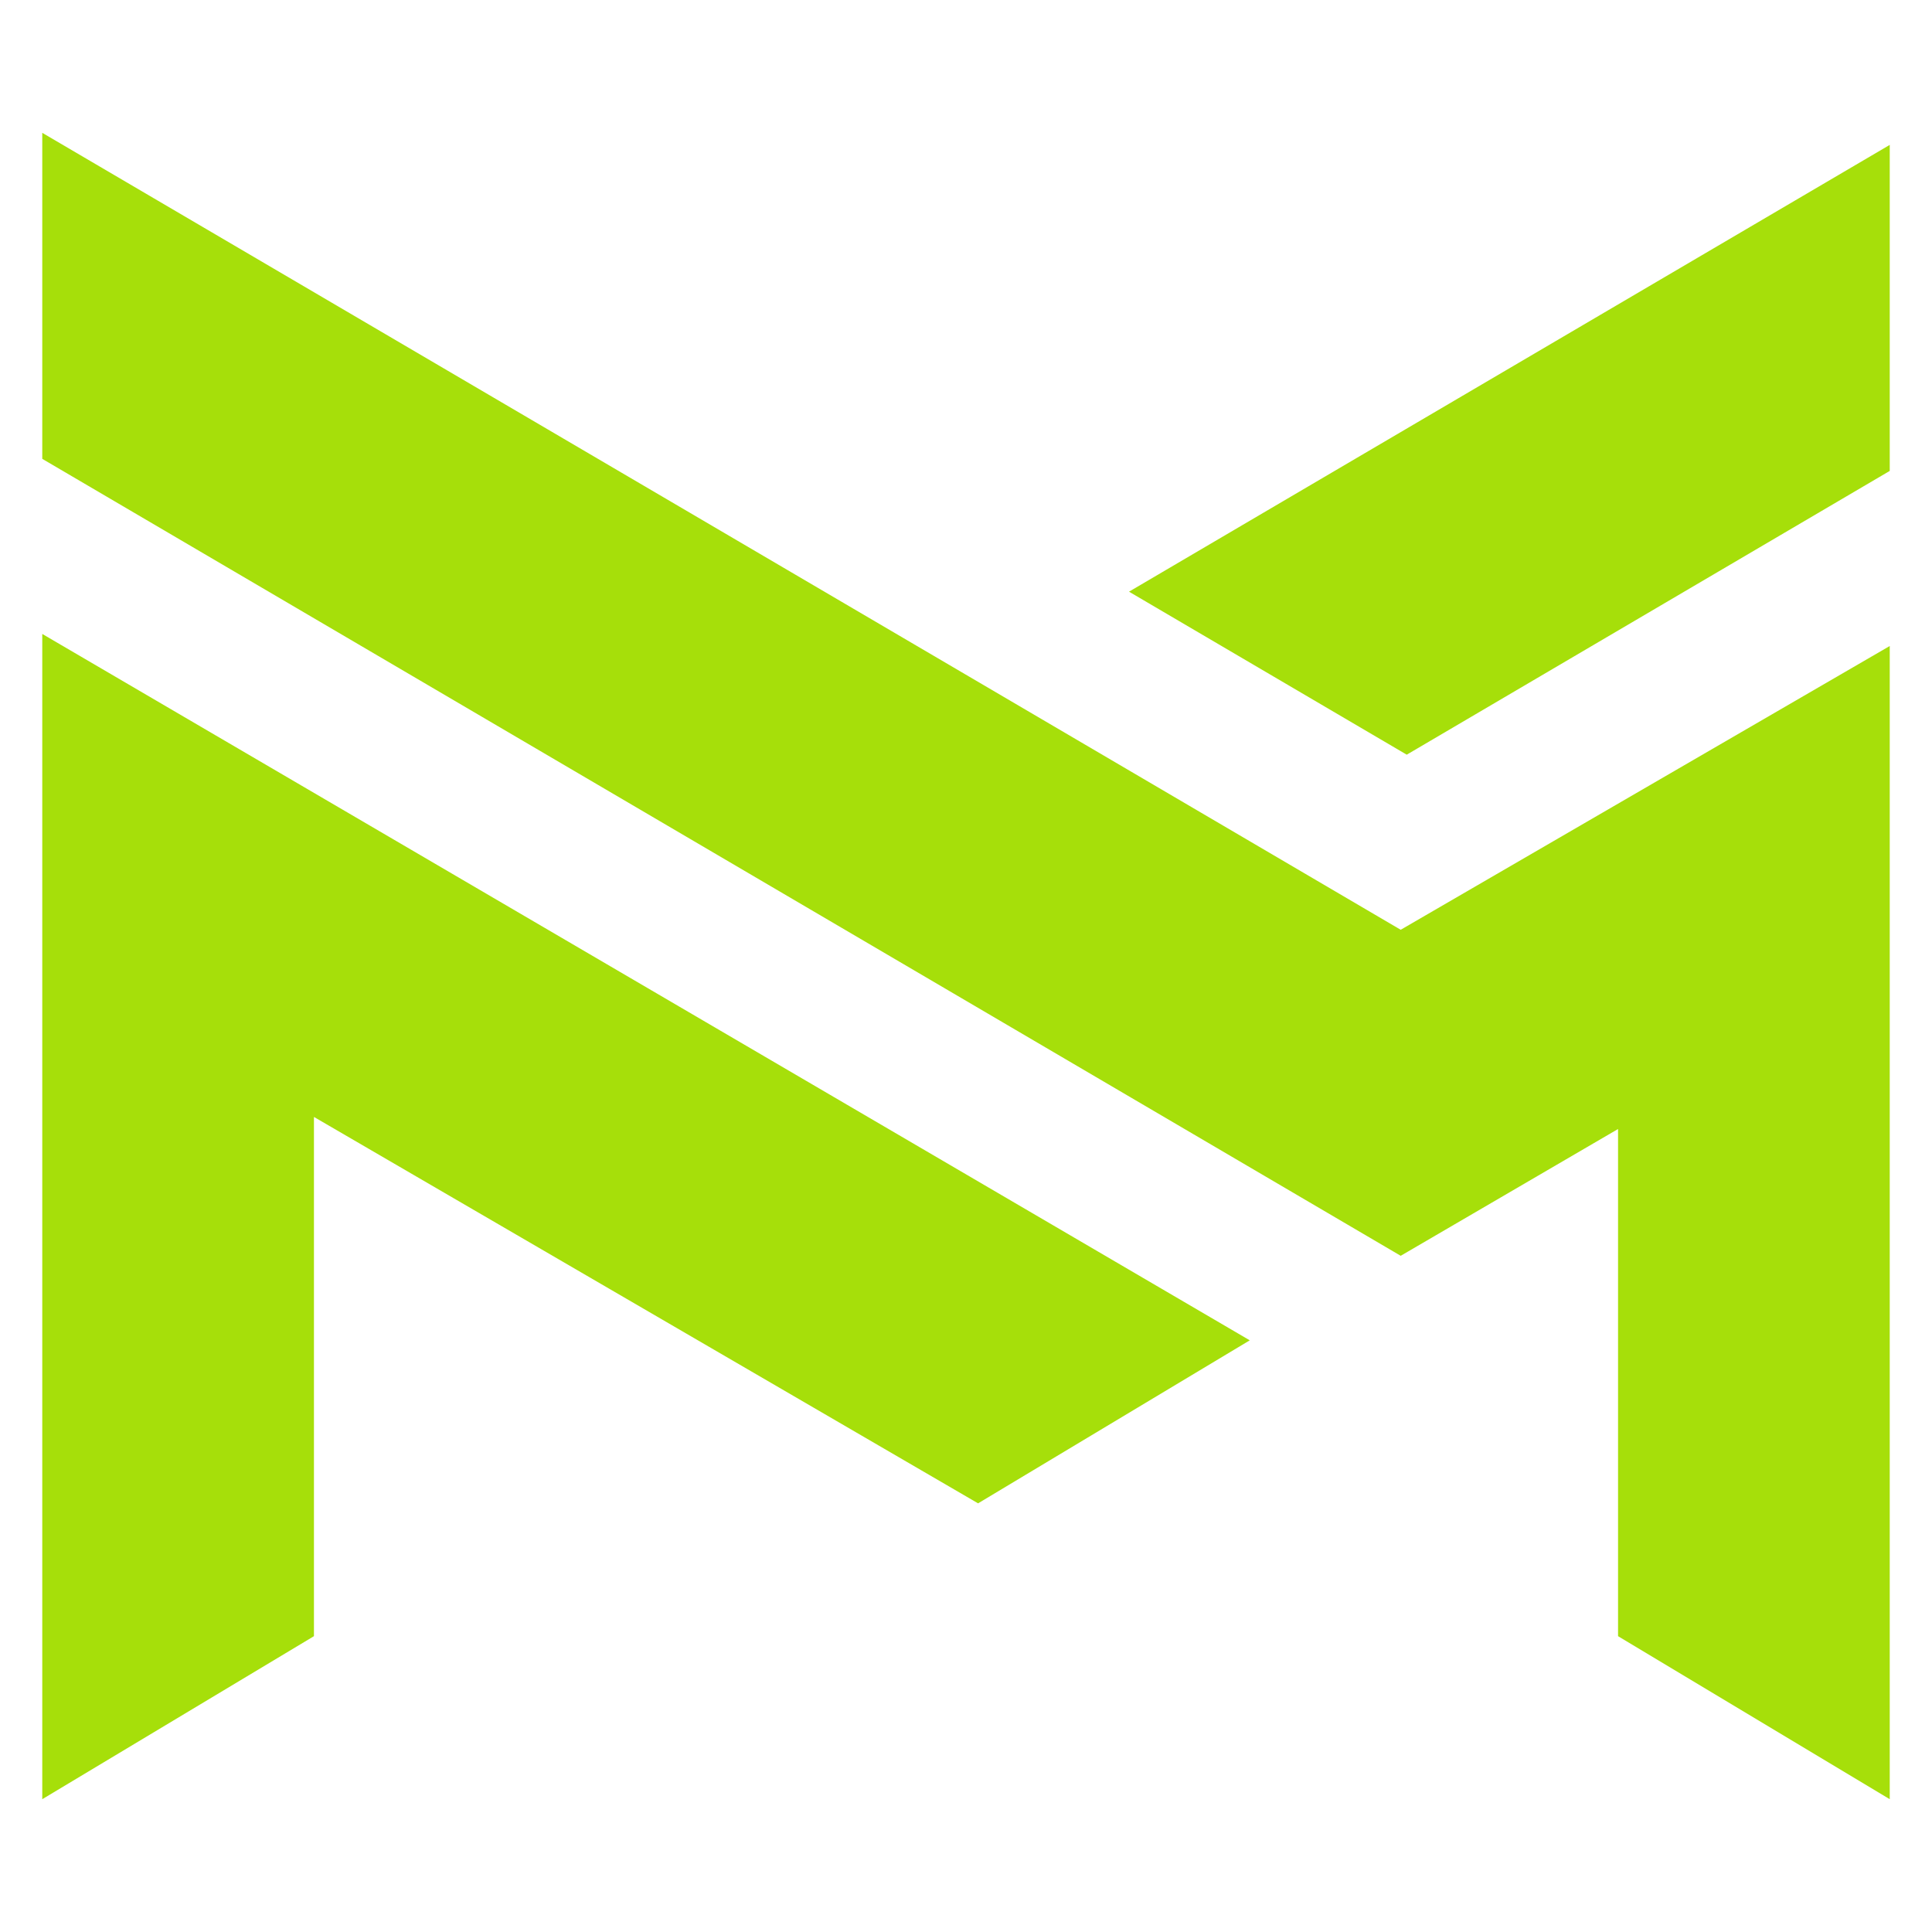
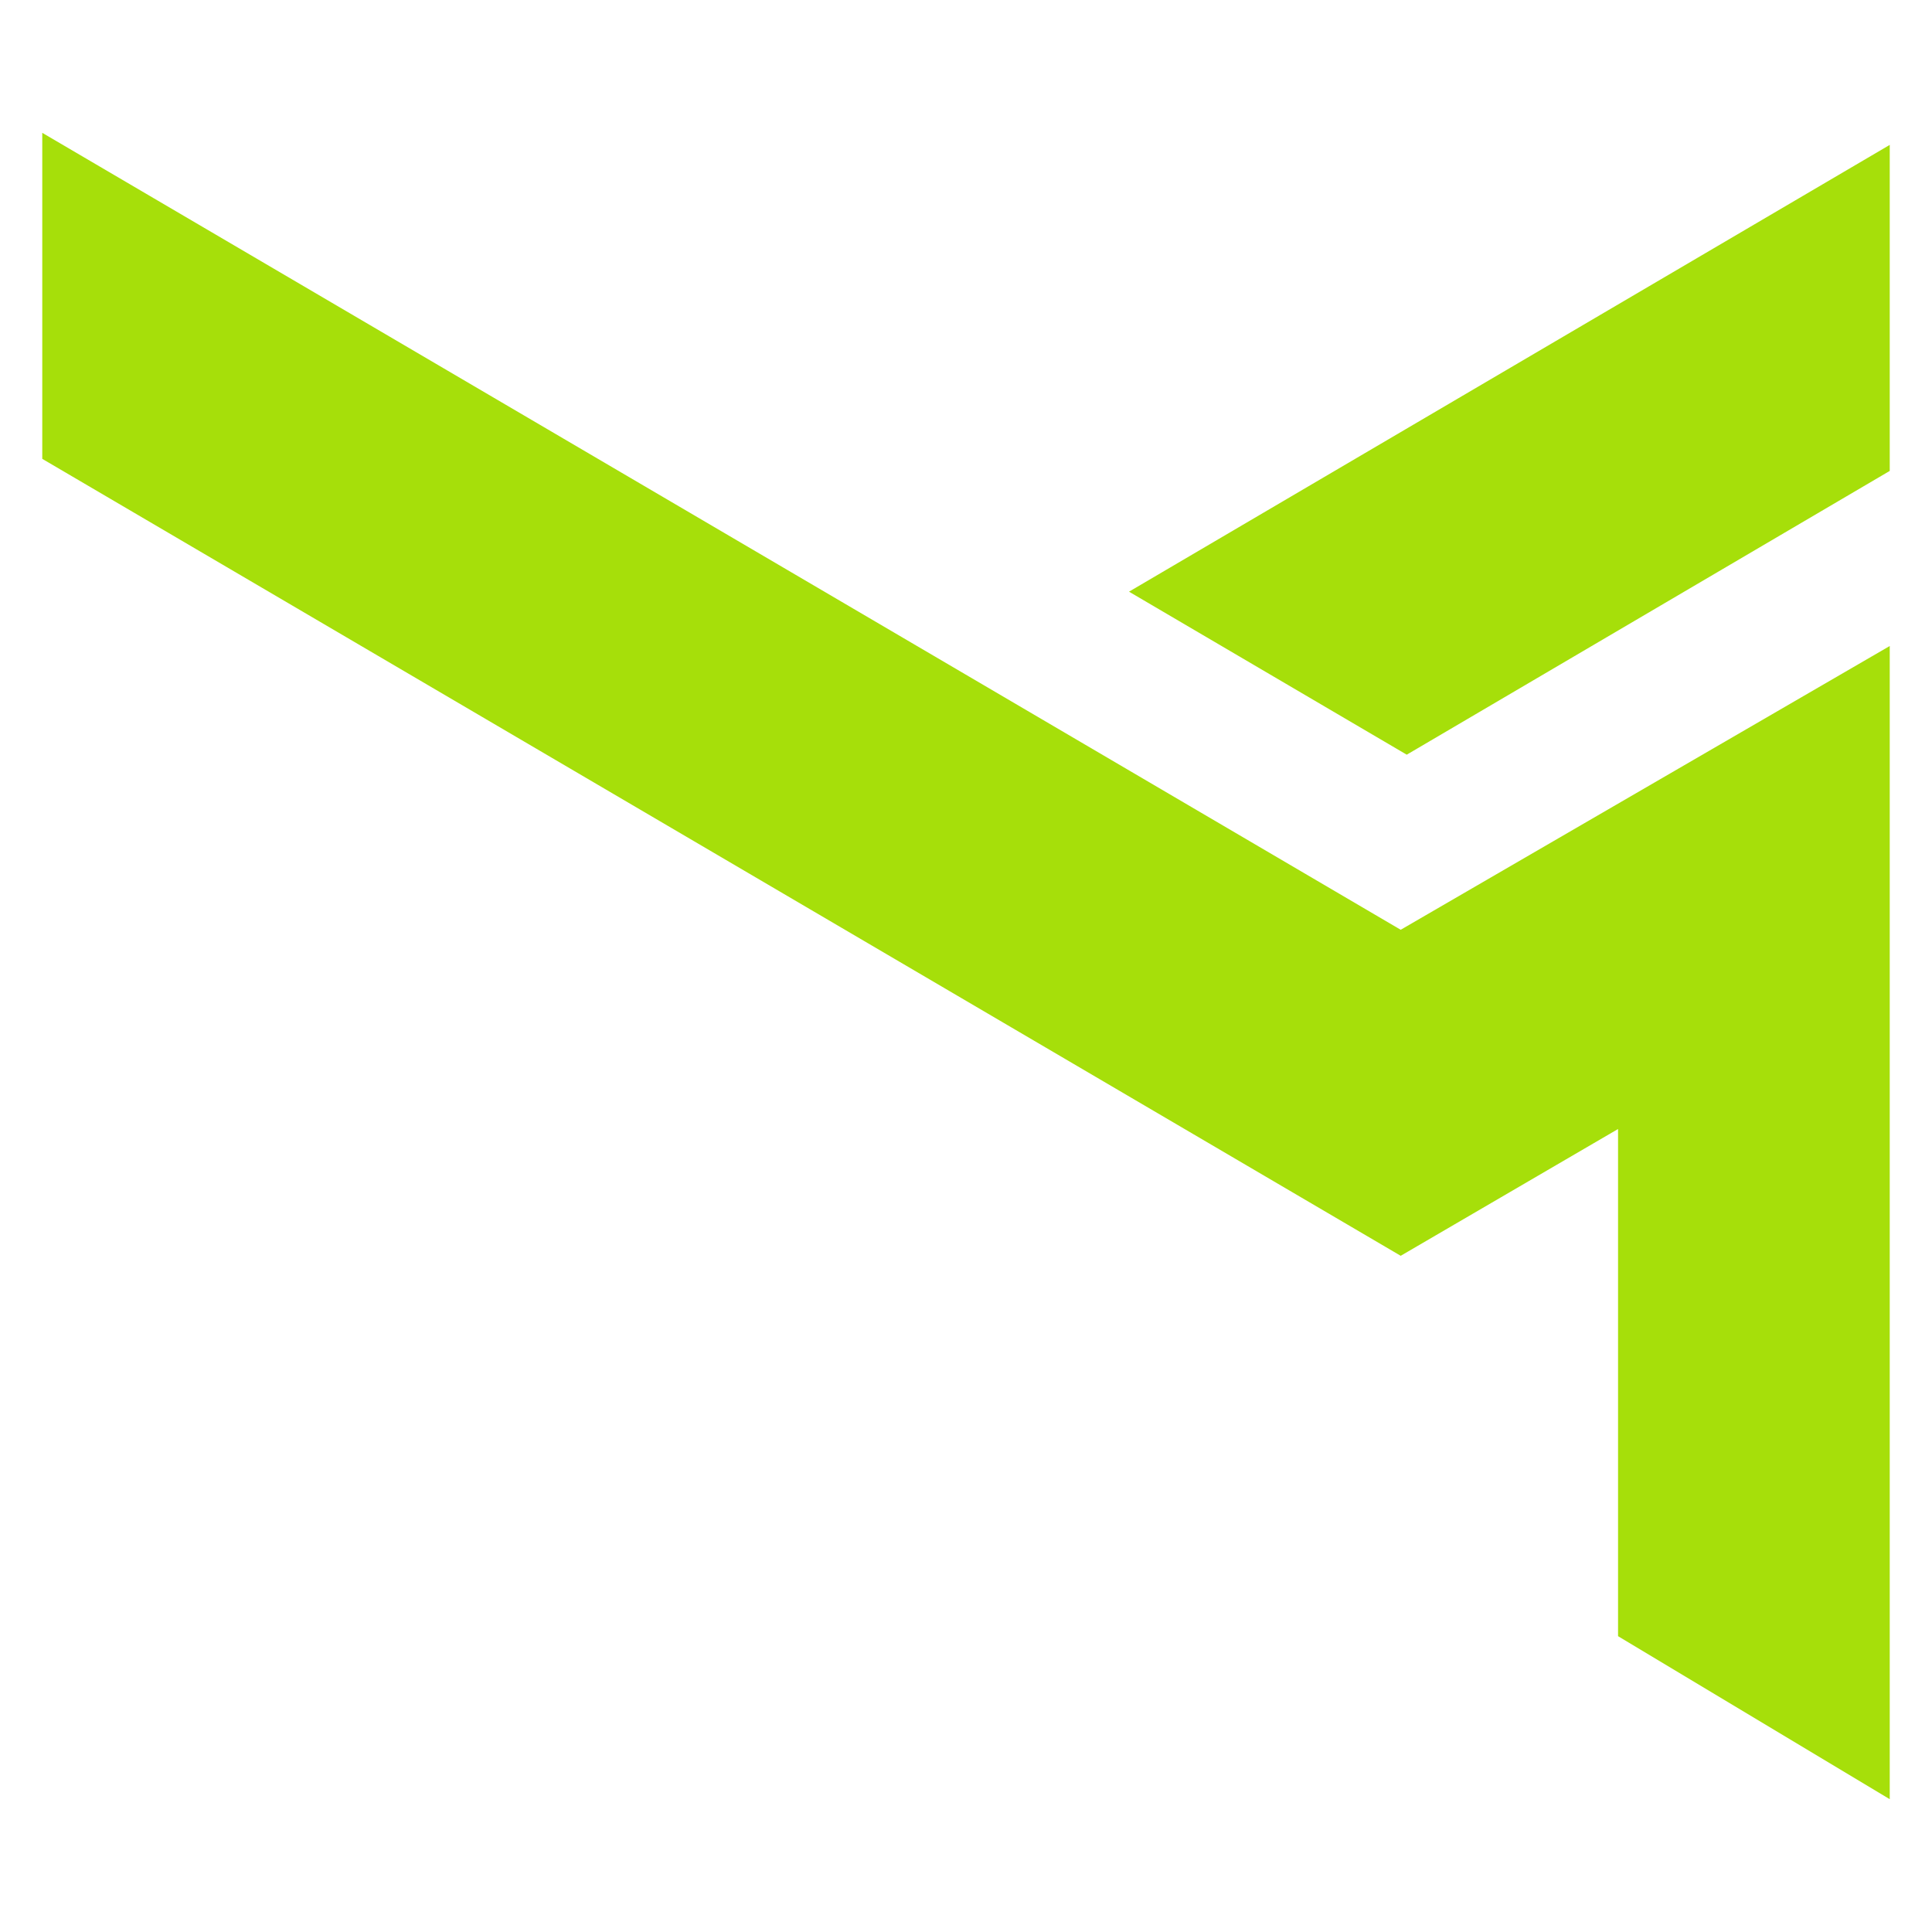
<svg xmlns="http://www.w3.org/2000/svg" version="1.1" id="Layer_1" x="0px" y="0px" width="32px" height="32px" viewBox="0 0 32 32" style="enable-background:new 0 0 32 32;" xml:space="preserve">
  <style type="text/css">
	.st0{fill:#A6DF0A;}
</style>
  <g>
    <polygon class="st0" points="23.2,15.4 31.3,10.7 31.3,29.8 26.8,27.1 26.8,18.7 23.2,20.8 0.7,7.6 0.7,2.2  " />
    <polygon class="st0" points="18.7,9.8 31.3,2.4 31.3,7.8 23.3,12.5  " />
-     <polygon class="st0" points="16.2,24.9 5.2,18.5 5.2,27.1 0.7,29.8 0.7,10.5 20.7,22.2  " />
  </g>
</svg>